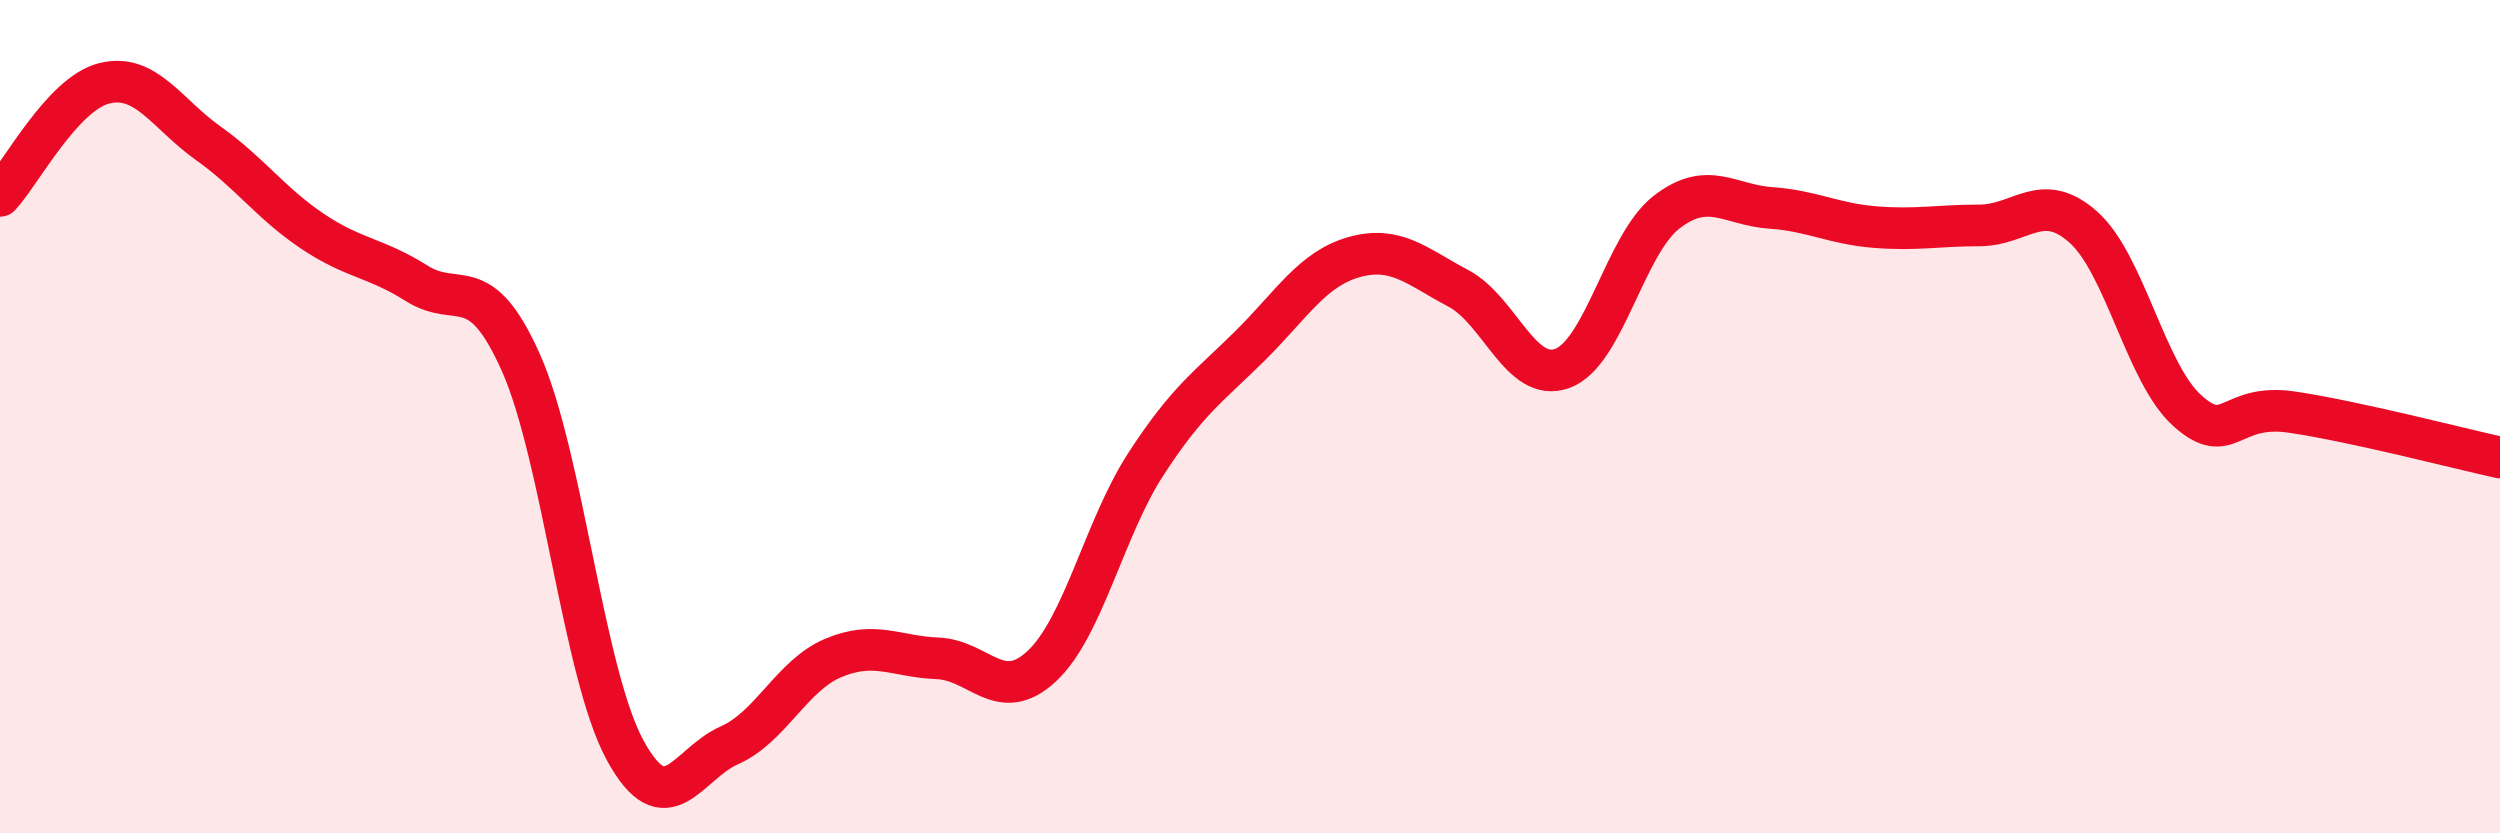
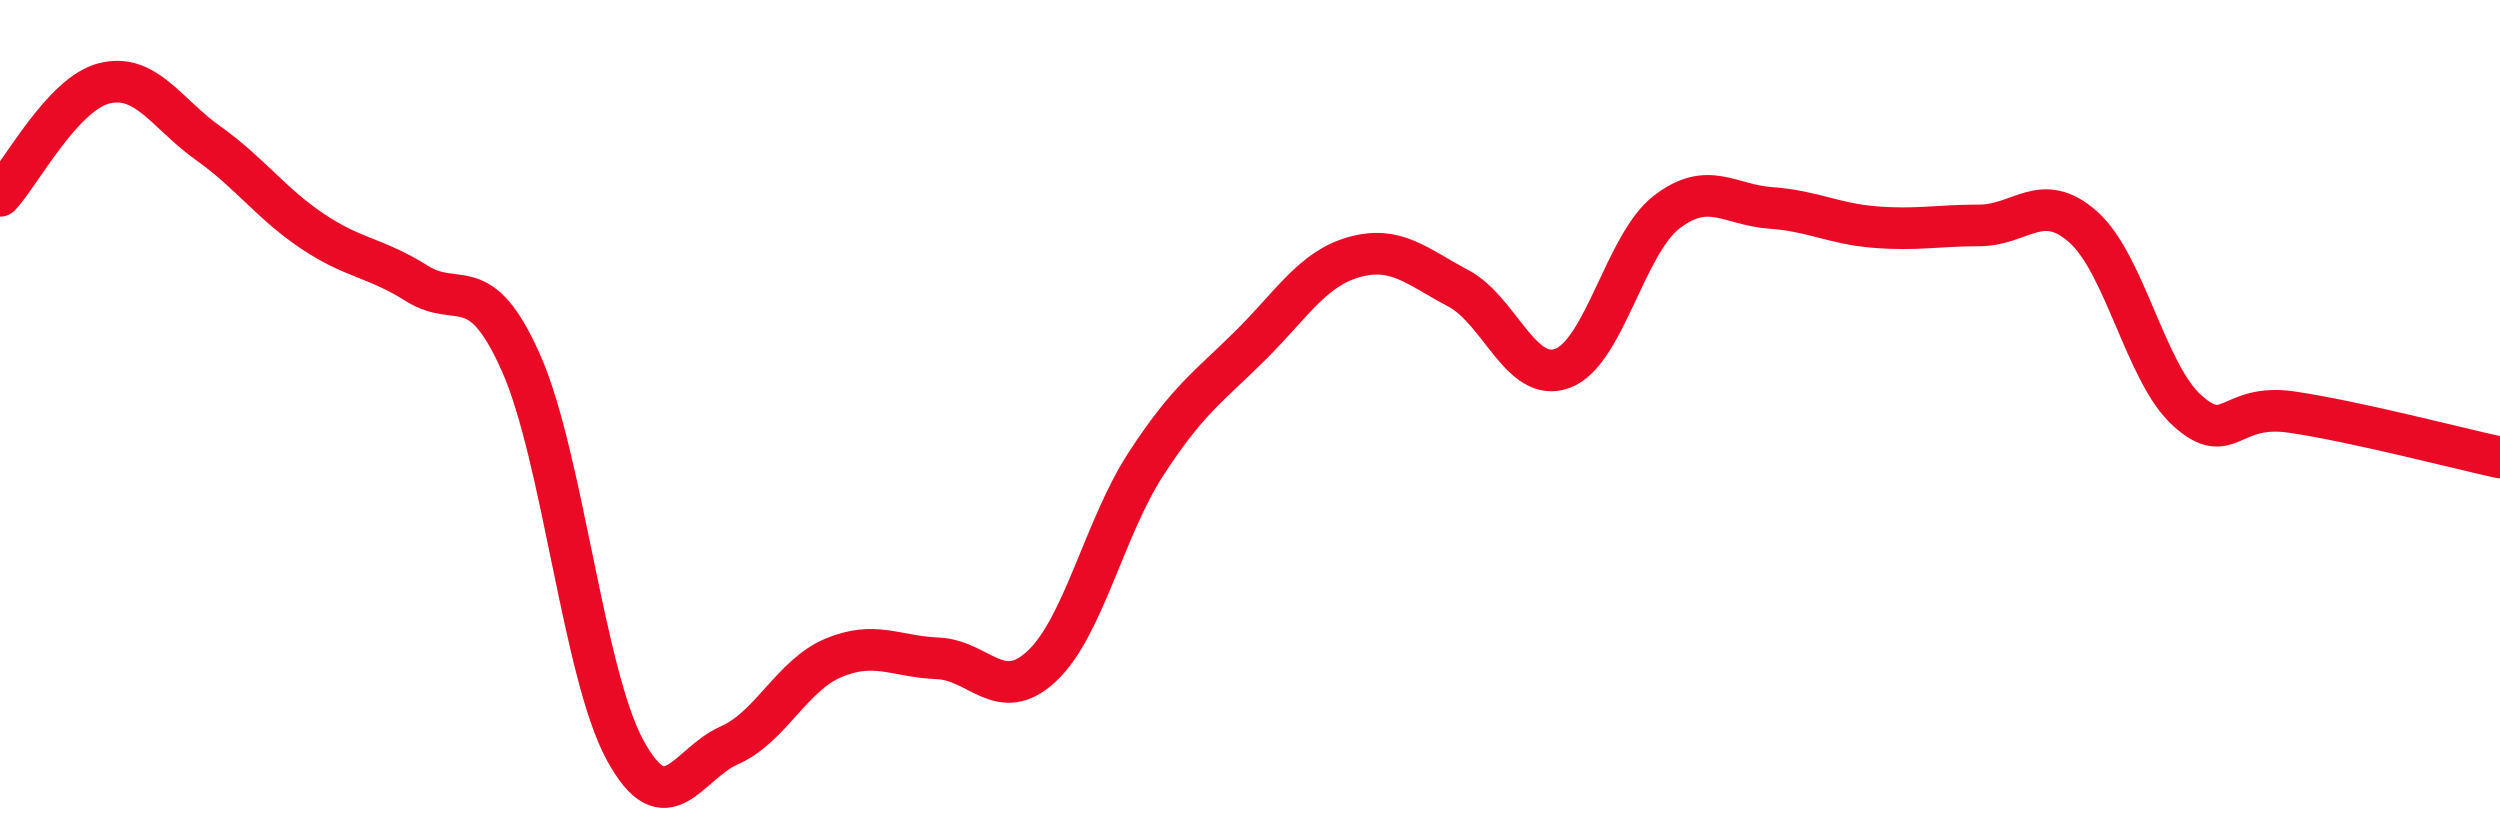
<svg xmlns="http://www.w3.org/2000/svg" width="60" height="20" viewBox="0 0 60 20">
-   <path d="M 0,4.7 C 0.5,4.16 1.5,2.25 2.5,2 C 3.5,1.75 4,2.73 5,3.44 C 6,4.15 6.5,4.88 7.5,5.55 C 8.5,6.22 9,6.17 10,6.8 C 11,7.43 11.5,6.46 12.5,8.7 C 13.5,10.94 14,16.16 15,18 C 16,19.84 16.5,18.33 17.5,17.89 C 18.5,17.45 19,16.21 20,15.79 C 21,15.37 21.5,15.76 22.5,15.8 C 23.5,15.84 24,16.92 25,15.99 C 26,15.06 26.5,12.68 27.5,11.14 C 28.5,9.6 29,9.29 30,8.3 C 31,7.31 31.5,6.45 32.5,6.17 C 33.5,5.89 34,6.39 35,6.92 C 36,7.45 36.5,9.21 37.5,8.84 C 38.5,8.47 39,5.86 40,5.09 C 41,4.32 41.5,4.92 42.5,4.99 C 43.5,5.06 44,5.37 45,5.45 C 46,5.53 46.5,5.41 47.5,5.41 C 48.5,5.41 49,4.56 50,5.45 C 51,6.34 51.5,8.97 52.5,9.86 C 53.5,10.75 53.5,9.67 55,9.89 C 56.5,10.11 59,10.76 60,10.98L60 20L0 20Z" fill="#EB0A25" opacity="0.1" stroke-linecap="round" stroke-linejoin="round" />
  <path d="M 0,4.7 C 0.5,4.16 1.5,2.25 2.5,2 C 3.5,1.75 4,2.73 5,3.44 C 6,4.15 6.5,4.88 7.5,5.55 C 8.5,6.22 9,6.17 10,6.8 C 11,7.43 11.5,6.46 12.5,8.7 C 13.5,10.94 14,16.16 15,18 C 16,19.84 16.5,18.33 17.5,17.89 C 18.5,17.45 19,16.21 20,15.79 C 21,15.37 21.5,15.76 22.5,15.8 C 23.5,15.84 24,16.92 25,15.99 C 26,15.06 26.5,12.68 27.5,11.14 C 28.5,9.6 29,9.29 30,8.3 C 31,7.31 31.5,6.45 32.5,6.17 C 33.5,5.89 34,6.39 35,6.92 C 36,7.45 36.5,9.21 37.5,8.84 C 38.5,8.47 39,5.86 40,5.09 C 41,4.32 41.5,4.92 42.5,4.99 C 43.5,5.06 44,5.37 45,5.45 C 46,5.53 46.5,5.41 47.5,5.41 C 48.5,5.41 49,4.56 50,5.45 C 51,6.34 51.5,8.97 52.5,9.86 C 53.5,10.75 53.5,9.67 55,9.89 C 56.5,10.11 59,10.76 60,10.98" stroke="#EB0A25" stroke-width="1" fill="none" stroke-linecap="round" stroke-linejoin="round" />
</svg>